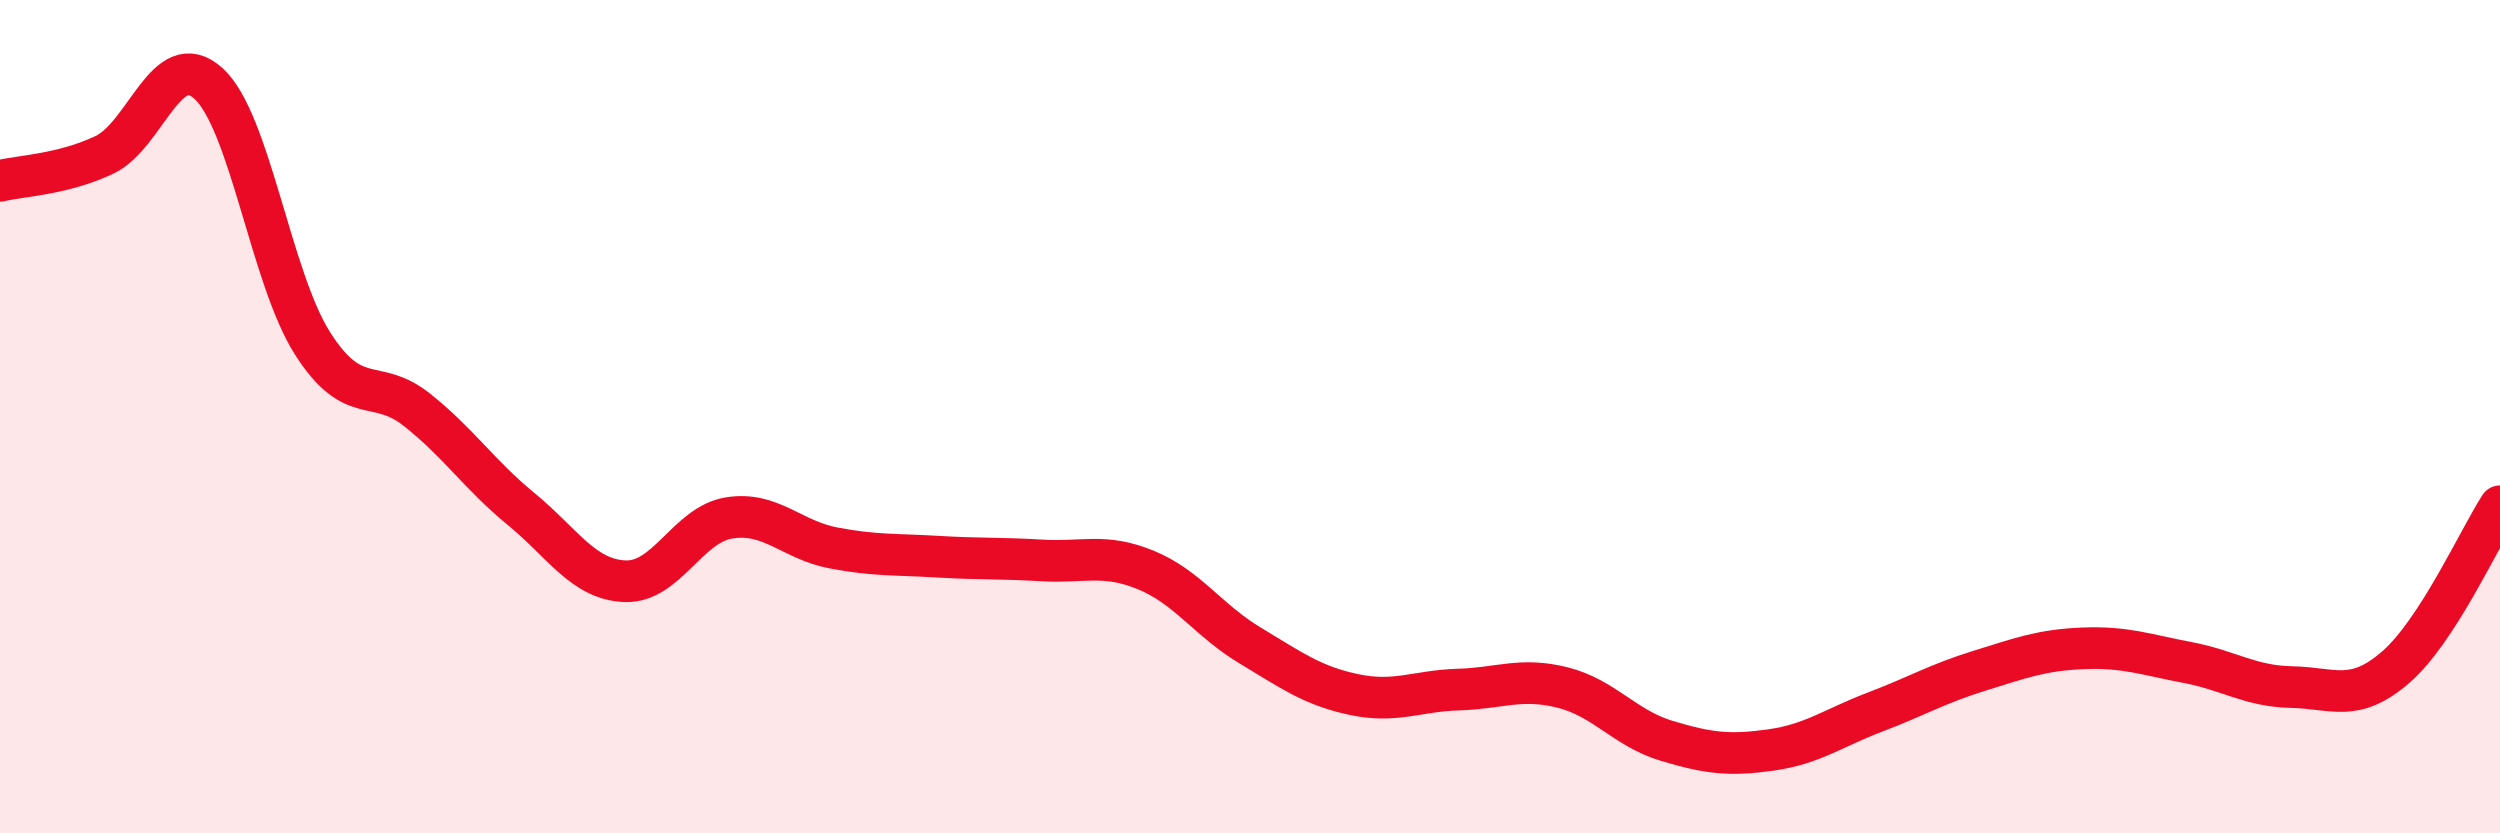
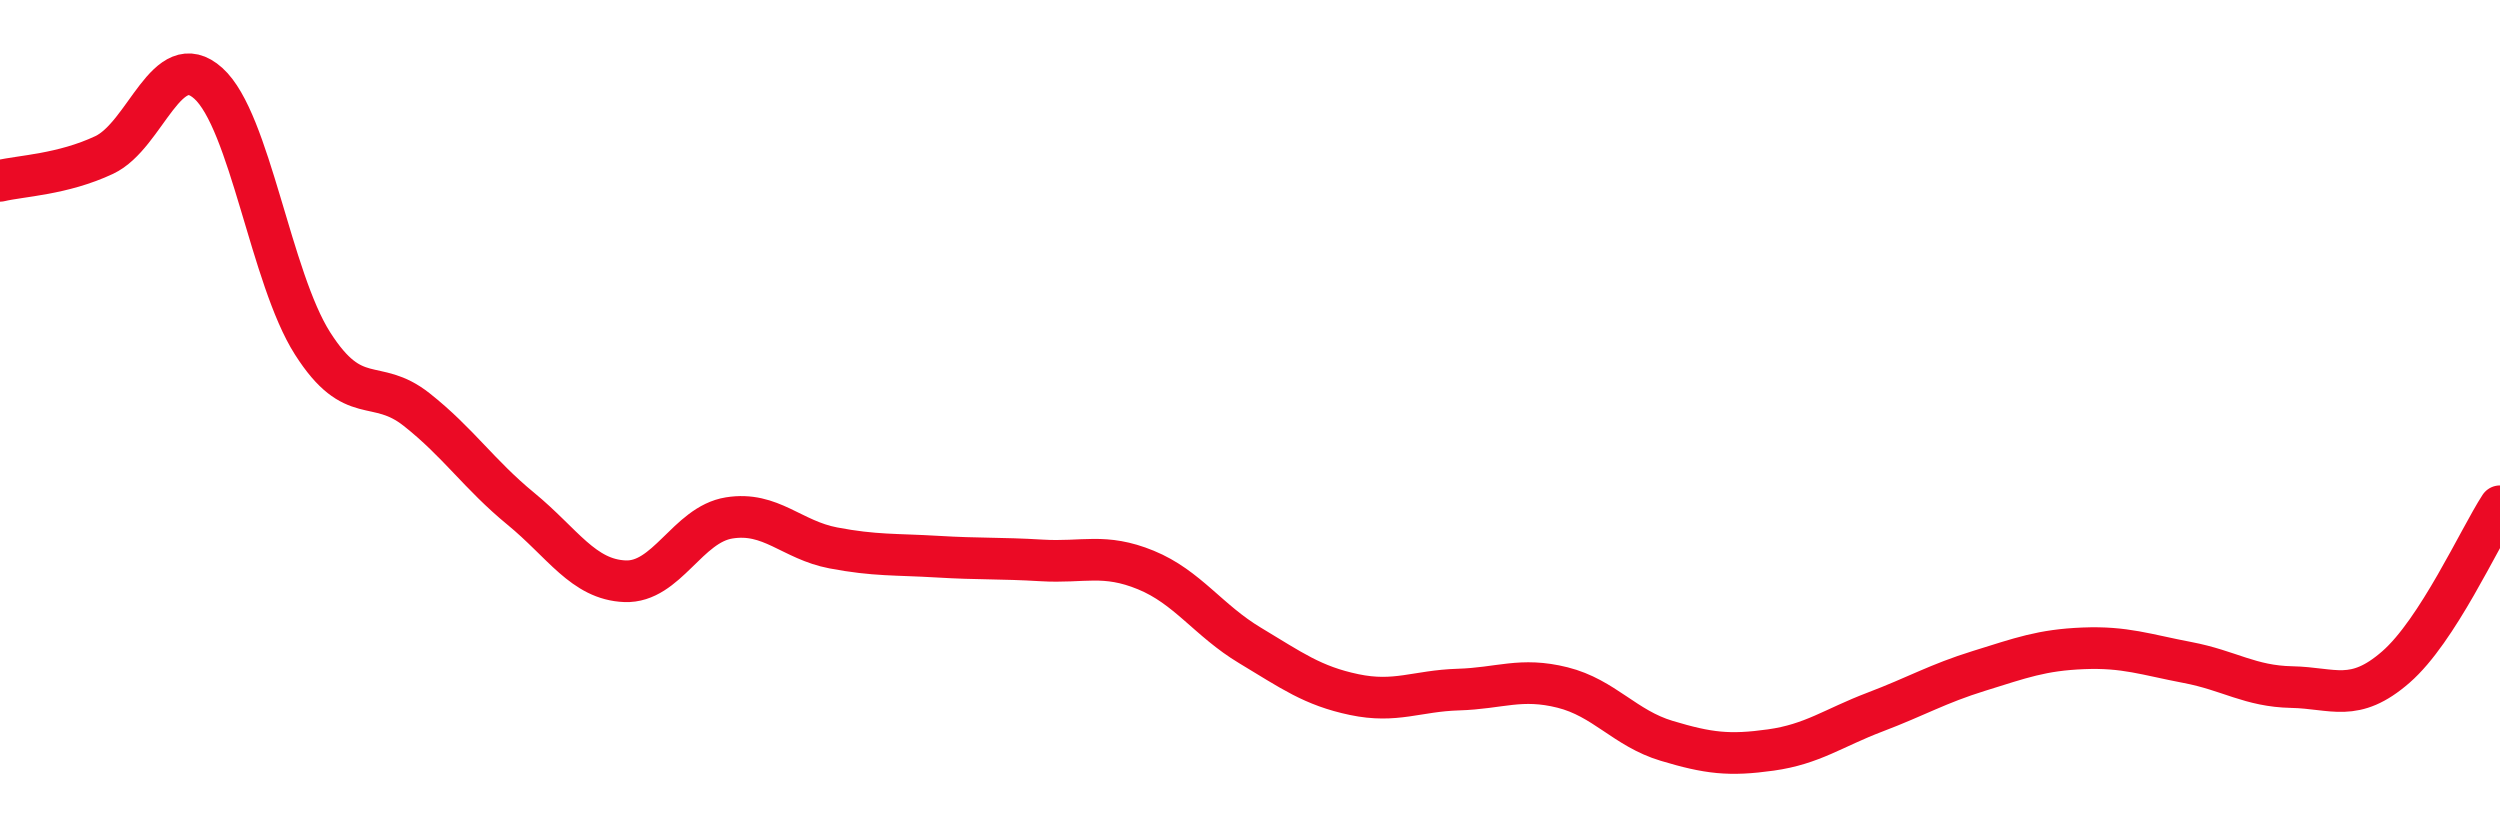
<svg xmlns="http://www.w3.org/2000/svg" width="60" height="20" viewBox="0 0 60 20">
-   <path d="M 0,4.34 C 0.5,4.22 1.5,4.19 2.5,3.72 C 3.5,3.25 4,1.1 5,2 C 6,2.9 6.5,6.67 7.5,8.24 C 8.5,9.81 9,9.04 10,9.83 C 11,10.62 11.5,11.39 12.5,12.21 C 13.5,13.03 14,13.91 15,13.95 C 16,13.99 16.5,12.59 17.5,12.43 C 18.5,12.27 19,12.96 20,13.15 C 21,13.34 21.5,13.3 22.5,13.36 C 23.5,13.42 24,13.39 25,13.45 C 26,13.51 26.5,13.27 27.5,13.68 C 28.5,14.09 29,14.89 30,15.49 C 31,16.09 31.5,16.46 32.5,16.67 C 33.5,16.88 34,16.58 35,16.55 C 36,16.52 36.5,16.25 37.5,16.5 C 38.5,16.75 39,17.48 40,17.78 C 41,18.08 41.5,18.14 42.5,18 C 43.5,17.86 44,17.47 45,17.09 C 46,16.71 46.5,16.41 47.5,16.1 C 48.5,15.79 49,15.6 50,15.56 C 51,15.52 51.5,15.71 52.5,15.9 C 53.5,16.09 54,16.47 55,16.49 C 56,16.51 56.5,16.88 57.5,16.01 C 58.5,15.14 59.5,12.92 60,12.15L60 20L0 20Z" fill="#EB0A25" opacity="0.1" stroke-linecap="round" stroke-linejoin="round" />
  <path d="M 0,4.34 C 0.5,4.22 1.5,4.19 2.5,3.72 C 3.5,3.25 4,1.1 5,2 C 6,2.9 6.5,6.67 7.5,8.24 C 8.5,9.81 9,9.04 10,9.83 C 11,10.62 11.5,11.39 12.5,12.21 C 13.5,13.03 14,13.91 15,13.95 C 16,13.99 16.5,12.59 17.5,12.43 C 18.5,12.27 19,12.96 20,13.15 C 21,13.34 21.5,13.3 22.5,13.36 C 23.5,13.42 24,13.39 25,13.45 C 26,13.51 26.5,13.27 27.5,13.68 C 28.5,14.09 29,14.89 30,15.49 C 31,16.09 31.5,16.46 32.5,16.67 C 33.5,16.88 34,16.58 35,16.55 C 36,16.52 36.5,16.25 37.5,16.5 C 38.5,16.75 39,17.48 40,17.78 C 41,18.08 41.5,18.14 42.5,18 C 43.5,17.86 44,17.47 45,17.09 C 46,16.71 46.5,16.41 47.5,16.1 C 48.5,15.79 49,15.6 50,15.56 C 51,15.52 51.5,15.71 52.5,15.9 C 53.5,16.09 54,16.47 55,16.49 C 56,16.51 56.5,16.88 57.5,16.01 C 58.5,15.14 59.5,12.92 60,12.15" stroke="#EB0A25" stroke-width="1" fill="none" stroke-linecap="round" stroke-linejoin="round" />
</svg>